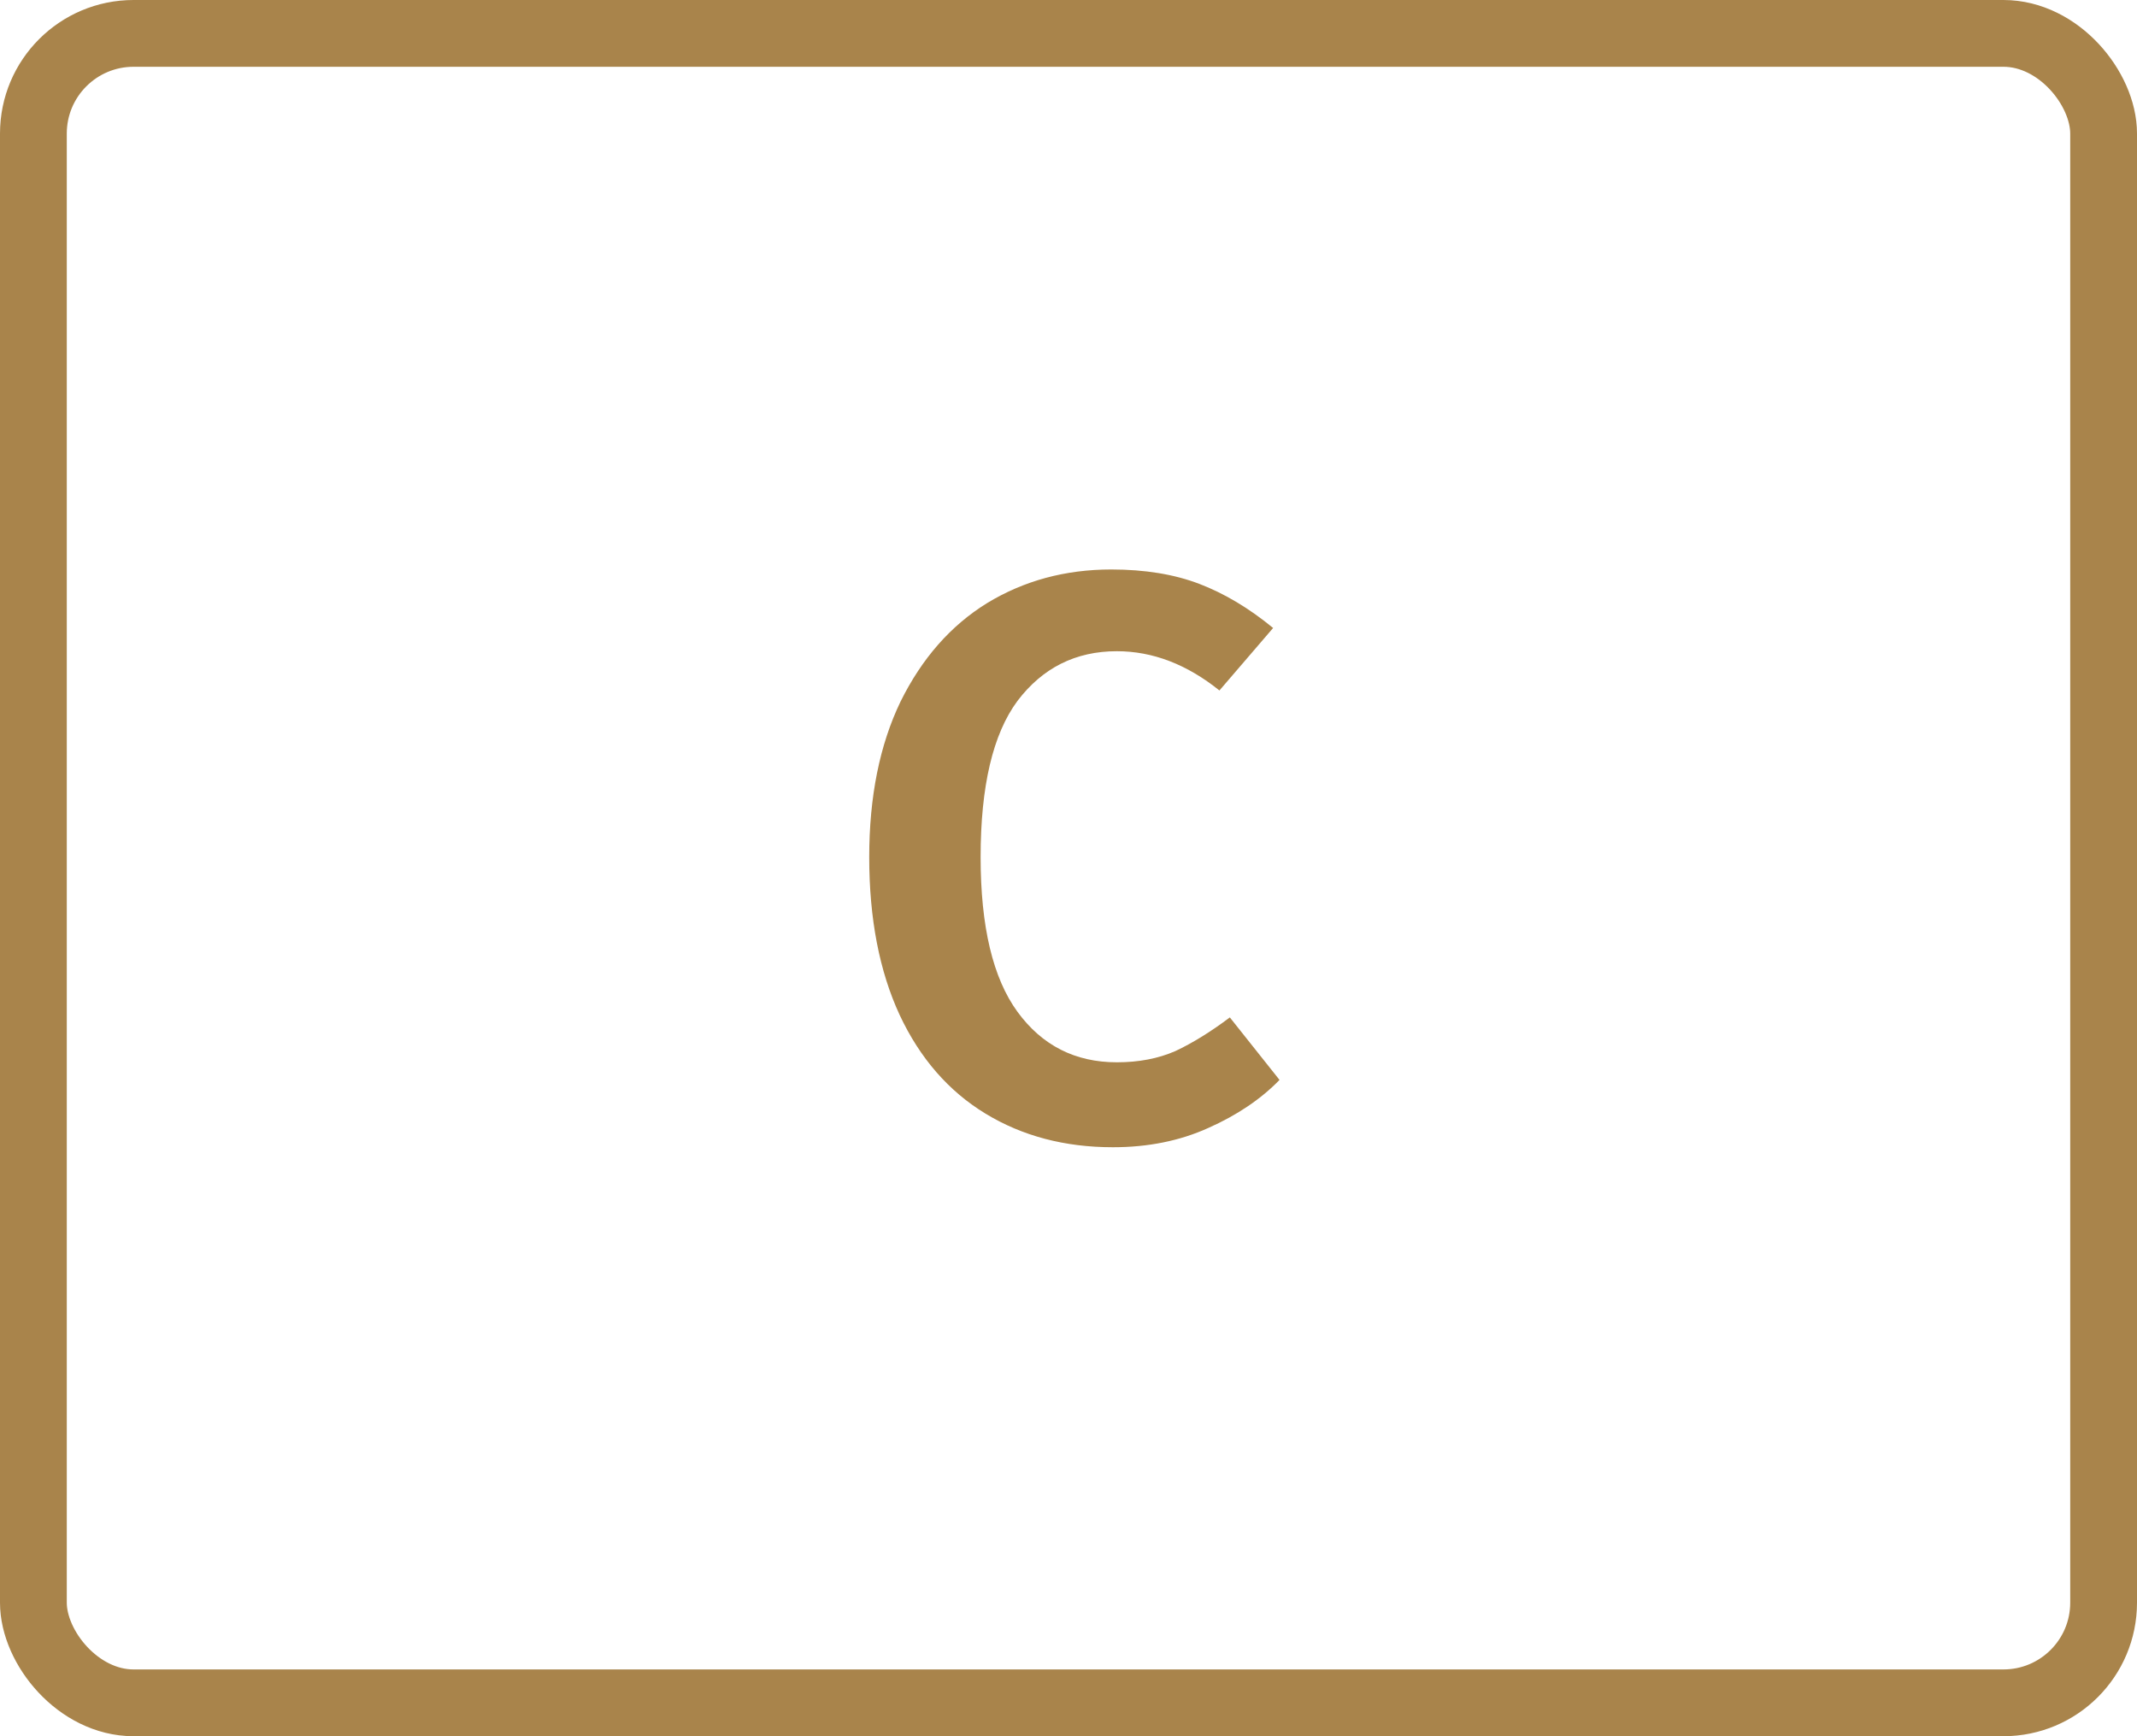
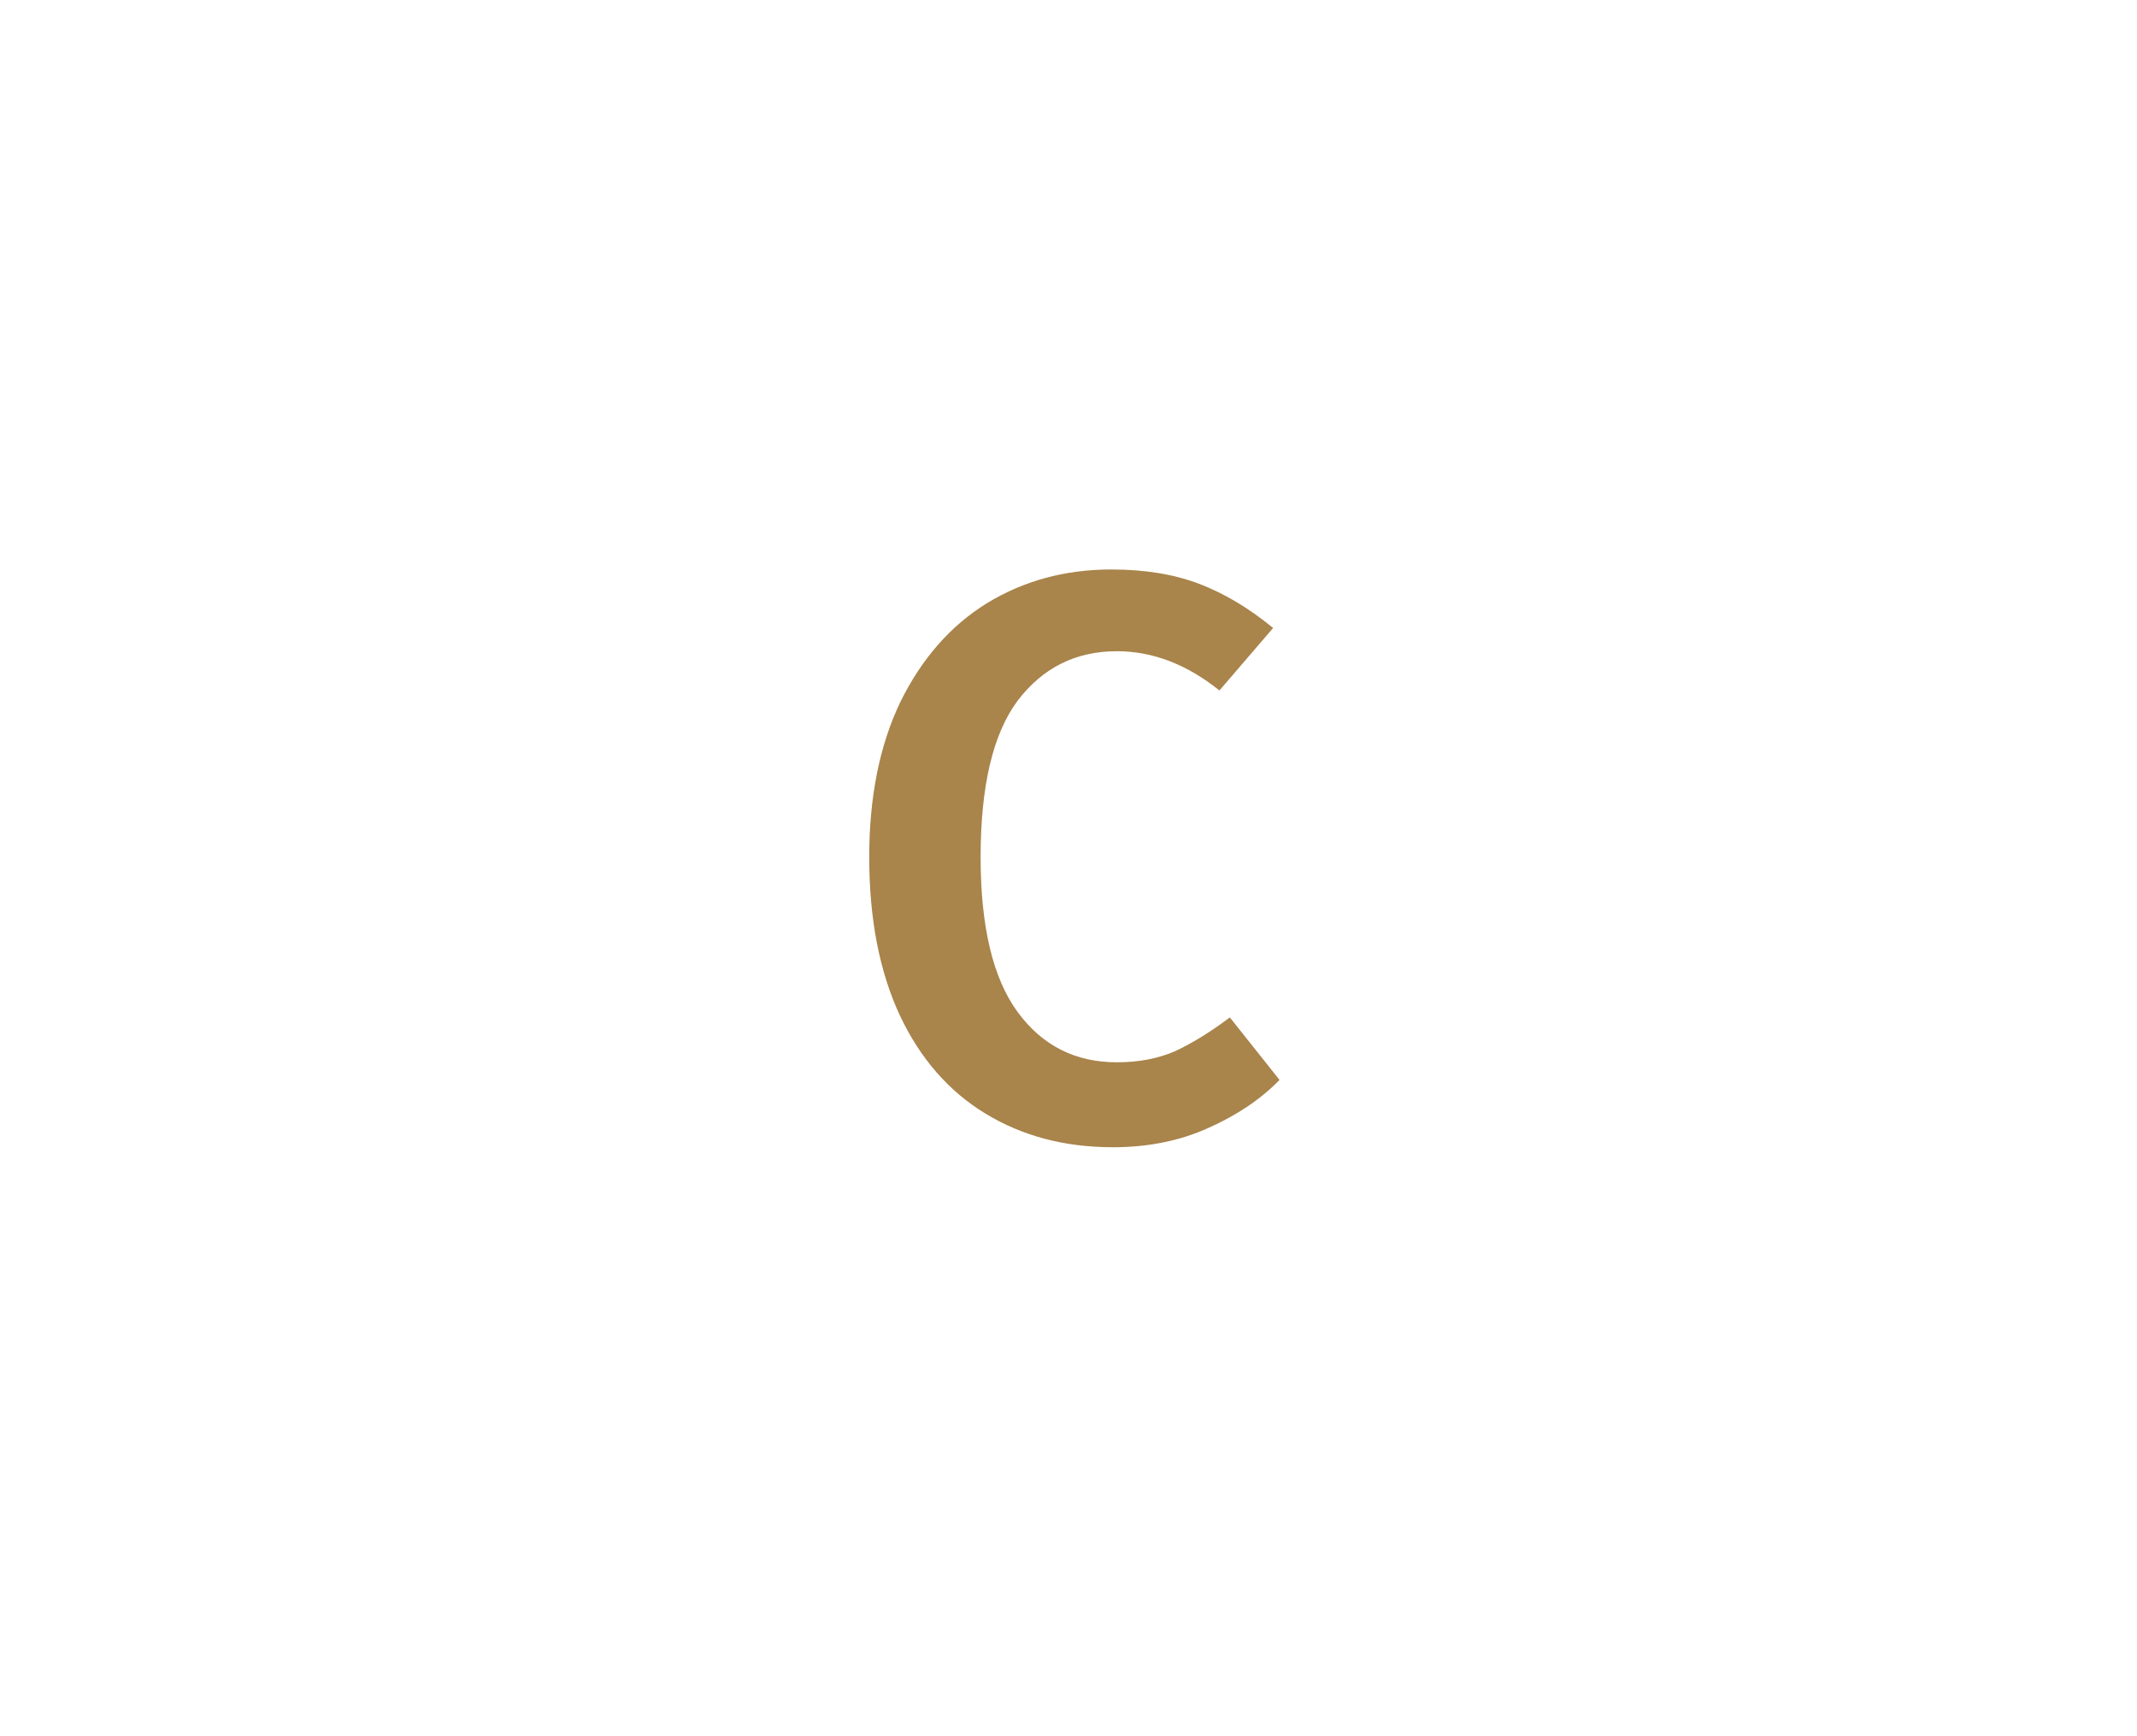
<svg xmlns="http://www.w3.org/2000/svg" width="64" height="52" viewBox="0 0 64 52" fill="none">
-   <path d="M33.28 17.056C34.288 17.056 35.168 17.2 35.92 17.488C36.672 17.776 37.408 18.216 38.128 18.808L36.52 20.68C35.544 19.896 34.52 19.504 33.448 19.504C32.216 19.504 31.224 20 30.472 20.992C29.736 21.984 29.368 23.544 29.368 25.672C29.368 27.752 29.736 29.296 30.472 30.304C31.208 31.312 32.2 31.816 33.448 31.816C34.104 31.816 34.688 31.704 35.2 31.48C35.712 31.24 36.256 30.904 36.832 30.472L38.32 32.344C37.76 32.92 37.048 33.4 36.184 33.784C35.336 34.168 34.384 34.36 33.328 34.36C31.888 34.36 30.616 34.024 29.512 33.352C28.408 32.68 27.552 31.696 26.944 30.4C26.336 29.088 26.032 27.512 26.032 25.672C26.032 23.864 26.344 22.312 26.968 21.016C27.608 19.72 28.472 18.736 29.56 18.064C30.664 17.392 31.904 17.056 33.28 17.056Z" fill="#A9844B" />
-   <rect x="1" y="1" width="62" height="50" rx="3" stroke="#A9844B" stroke-width="2" />
+   <path d="M33.28 17.056C34.288 17.056 35.168 17.2 35.92 17.488C36.672 17.776 37.408 18.216 38.128 18.808L36.52 20.68C35.544 19.896 34.52 19.504 33.448 19.504C32.216 19.504 31.224 20 30.472 20.992C29.736 21.984 29.368 23.544 29.368 25.672C29.368 27.752 29.736 29.296 30.472 30.304C31.208 31.312 32.2 31.816 33.448 31.816C34.104 31.816 34.688 31.704 35.2 31.48C35.712 31.24 36.256 30.904 36.832 30.472L38.32 32.344C37.76 32.92 37.048 33.4 36.184 33.784C35.336 34.168 34.384 34.36 33.328 34.36C31.888 34.36 30.616 34.024 29.512 33.352C28.408 32.68 27.552 31.696 26.944 30.4C26.336 29.088 26.032 27.512 26.032 25.672C26.032 23.864 26.344 22.312 26.968 21.016C27.608 19.72 28.472 18.736 29.56 18.064C30.664 17.392 31.904 17.056 33.28 17.056" fill="#A9844B" />
</svg>